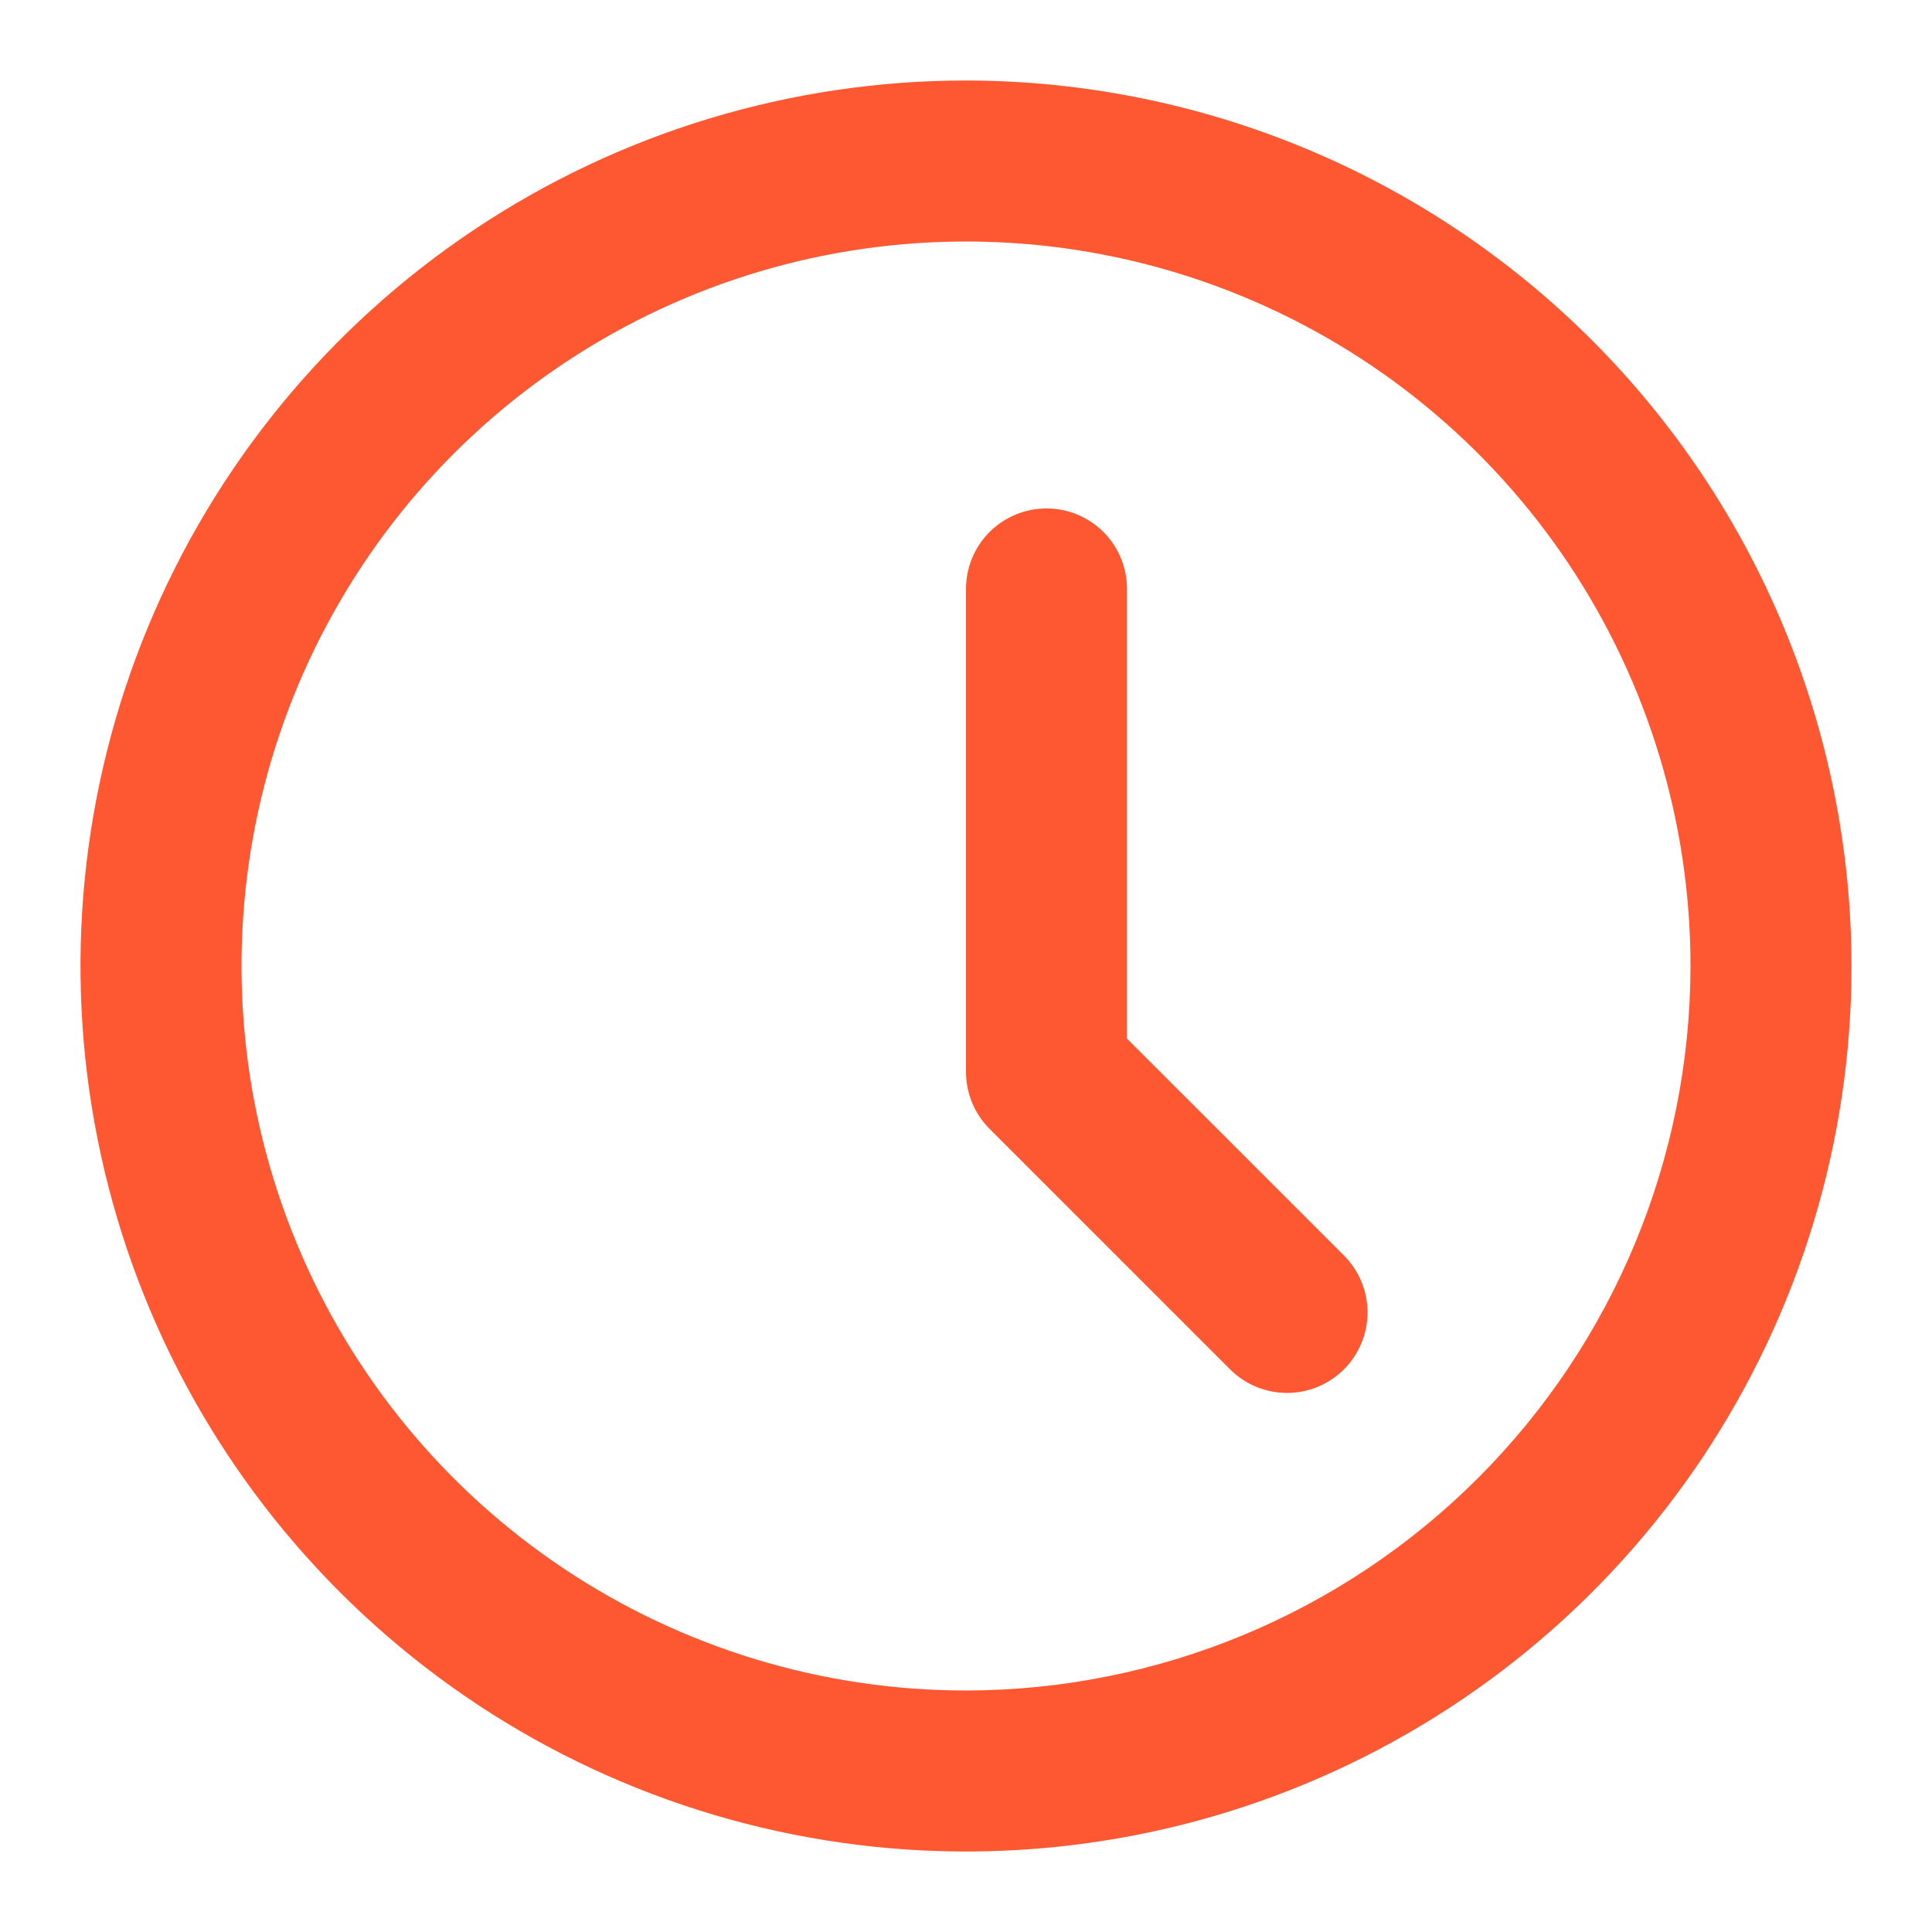
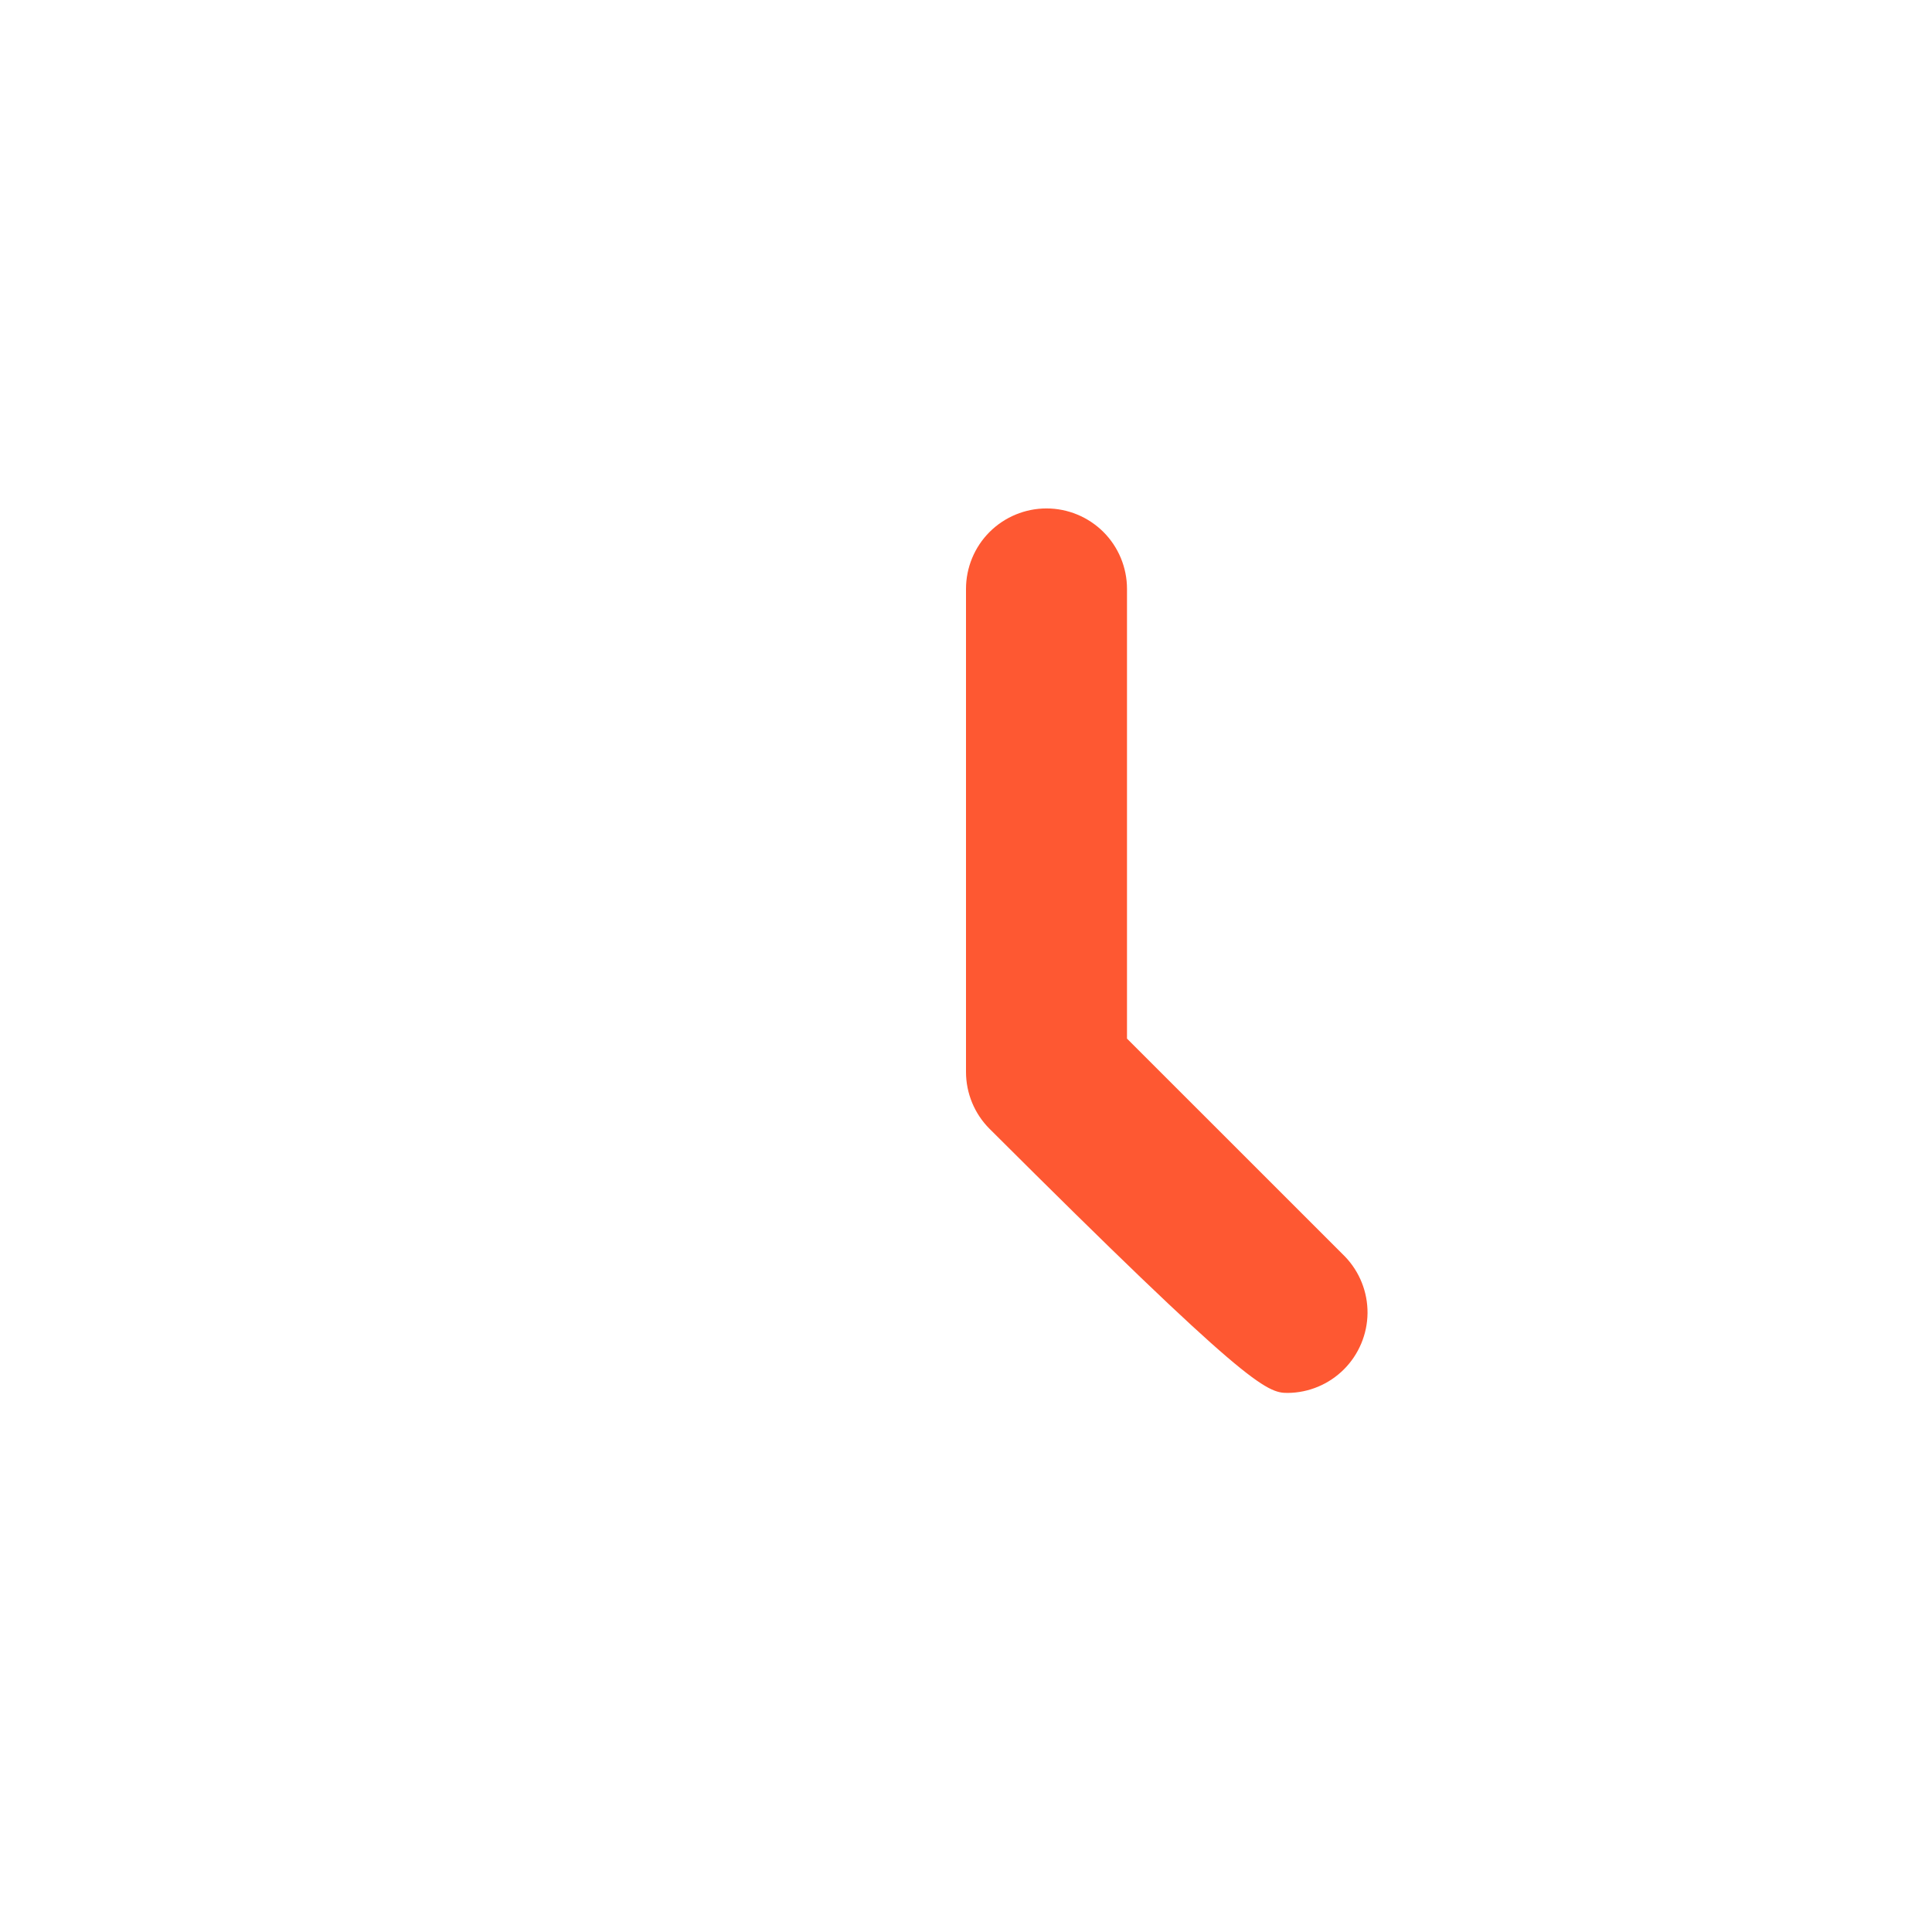
<svg xmlns="http://www.w3.org/2000/svg" fill="none" viewBox="0 0 36 36" height="36" width="36">
-   <path fill="#FE5832" d="M18 1.5C14.737 1.5 11.546 2.468 8.833 4.281C6.12 6.094 4.005 8.671 2.756 11.686C1.507 14.701 1.18 18.018 1.817 21.219C2.454 24.42 4.025 27.36 6.333 29.667C8.64 31.975 11.58 33.546 14.781 34.183C17.982 34.82 21.299 34.493 24.314 33.244C27.329 31.995 29.906 29.88 31.719 27.167C33.532 24.453 34.5 21.263 34.5 18C34.495 13.626 32.755 9.432 29.662 6.338C26.568 3.245 22.375 1.505 18 1.5ZM18 31.5C15.33 31.5 12.72 30.708 10.5 29.225C8.28 27.741 6.549 25.633 5.528 23.166C4.506 20.699 4.239 17.985 4.759 15.366C5.28 12.748 6.566 10.342 8.454 8.454C10.342 6.566 12.748 5.28 15.366 4.759C17.985 4.239 20.699 4.506 23.166 5.528C25.633 6.549 27.741 8.28 29.225 10.5C30.708 12.72 31.5 15.33 31.5 18C31.496 21.579 30.072 25.01 27.541 27.541C25.01 30.072 21.579 31.496 18 31.5Z" />
-   <path fill="#FE5832" d="M21 19.353V10.974C21 10.576 20.842 10.194 20.561 9.913C20.279 9.632 19.898 9.474 19.5 9.474C19.102 9.474 18.721 9.632 18.439 9.913C18.158 10.194 18 10.576 18 10.974V19.974C18 20.371 18.158 20.753 18.439 21.034L22.939 25.534C23.222 25.807 23.601 25.959 23.995 25.955C24.388 25.952 24.764 25.794 25.042 25.516C25.32 25.238 25.478 24.861 25.482 24.468C25.485 24.075 25.334 23.696 25.061 23.413L21 19.353Z" />
+   <path fill="#FE5832" d="M21 19.353V10.974C21 10.576 20.842 10.194 20.561 9.913C20.279 9.632 19.898 9.474 19.5 9.474C19.102 9.474 18.721 9.632 18.439 9.913C18.158 10.194 18 10.576 18 10.974V19.974C18 20.371 18.158 20.753 18.439 21.034C23.222 25.807 23.601 25.959 23.995 25.955C24.388 25.952 24.764 25.794 25.042 25.516C25.32 25.238 25.478 24.861 25.482 24.468C25.485 24.075 25.334 23.696 25.061 23.413L21 19.353Z" />
</svg>